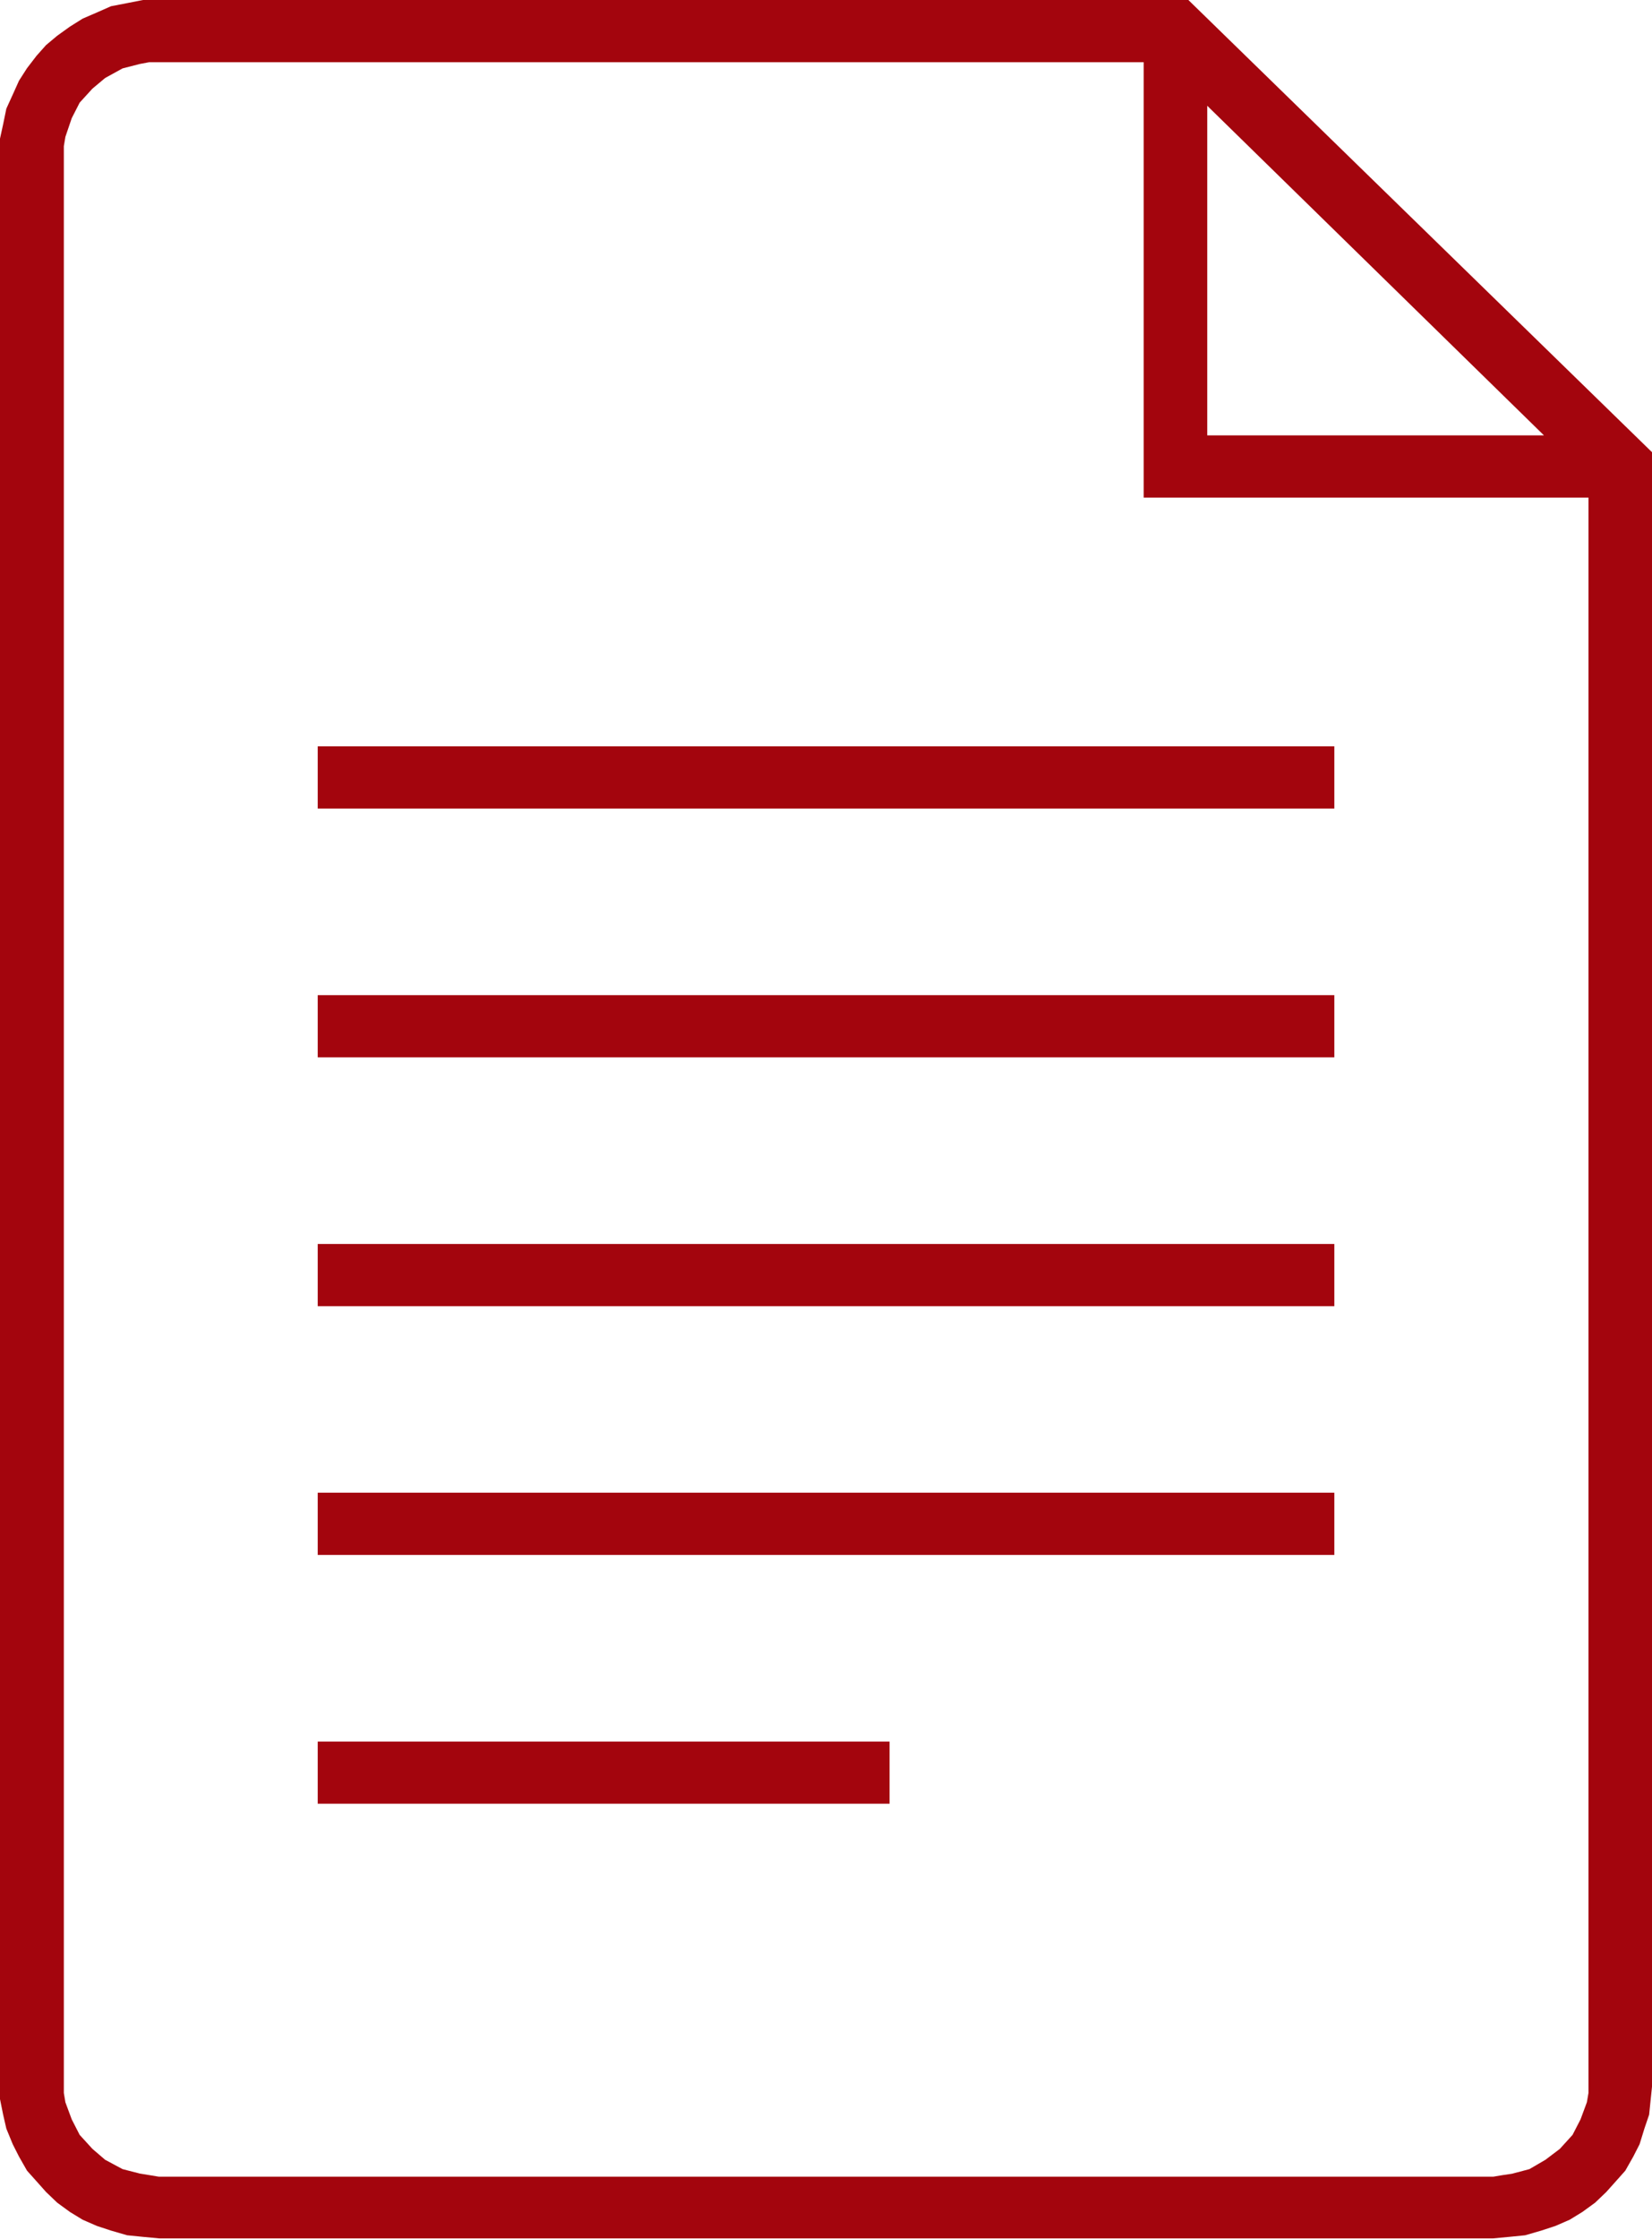
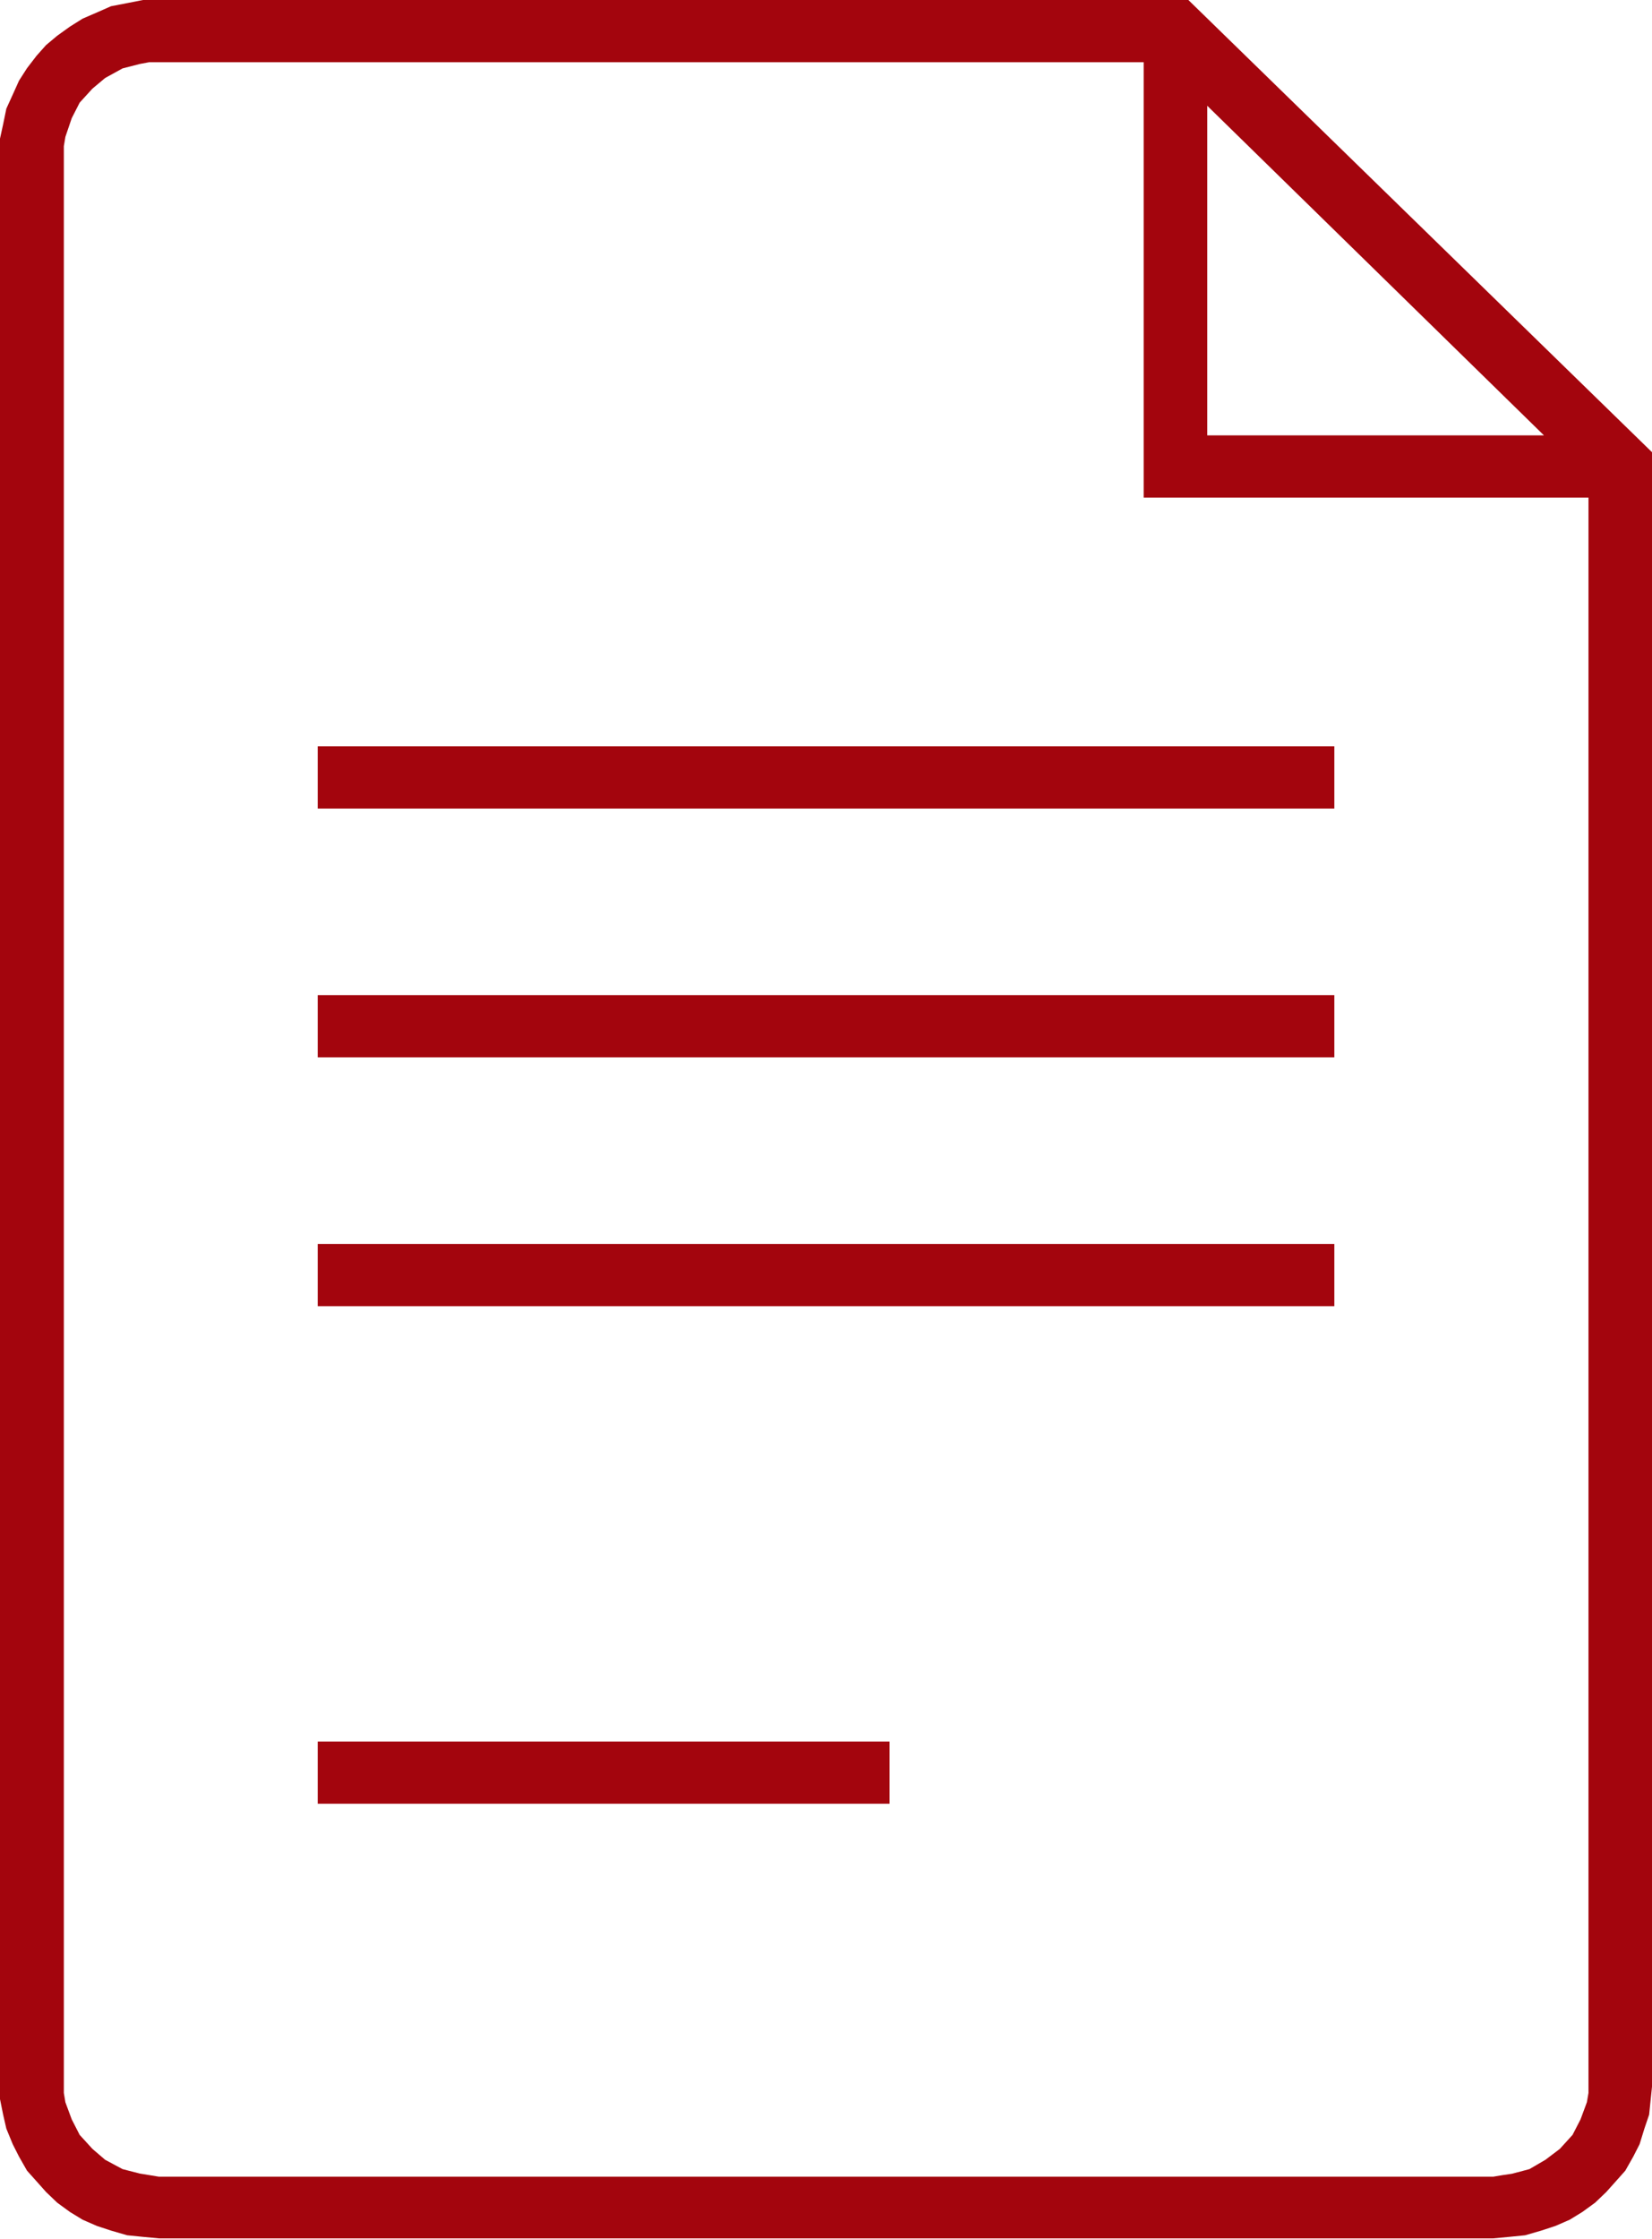
<svg xmlns="http://www.w3.org/2000/svg" width="31" height="42" viewBox="0 0 31 42">
-   <path id="Bedienungsanleitung" d="M5.962,33.834H16.693V32.668H5.962Zm0-4.667H25.039V28H5.962Zm0-4.666H25.039V23.334H5.962Zm0-4.668H25.039V18.667H5.962Zm0-4.666H25.039V14H5.962ZM22.654,1.984l6.319,6.183H22.654ZM2.8,40.8l-.178-.029L2.3,40.688l-.327-.175-.239-.205-.239-.262-.149-.291-.119-.321-.029-.175V2.742l.029-.175.119-.35.149-.292.239-.262.239-.2L2.3,1.283,2.624,1.2,2.8,1.167H21.461V9.334h8.347V39.259l-.03.175-.119.321-.15.291-.238.262L29,40.513l-.3.175-.328.087L28.2,40.8l-.179.03H2.981ZM2.683,0l-.3.059-.3.058L1.818.234,1.55.35,1.311.5,1.073.671.864.846l-.178.2-.179.233-.15.234-.118.262-.12.263-.06.292L0,2.6V39.375l.059.292.06.262.12.292.118.233.15.263.179.2.178.2.209.2.238.174.239.146.268.117.268.088.3.087.3.03.3.028H28.019l.3-.028.3-.03.3-.087.269-.088.268-.117.238-.146.239-.174.209-.2.179-.2.178-.2.149-.263.119-.233.09-.292.089-.262.03-.292.03-.292V8.488L22.3,0Z" fill="#a3050d" />
+   <path id="Bedienungsanleitung" d="M5.962,33.834H16.693V32.668H5.962Zm0-4.667H25.039H5.962Zm0-4.666H25.039V23.334H5.962Zm0-4.668H25.039V18.667H5.962Zm0-4.666H25.039V14H5.962ZM22.654,1.984l6.319,6.183H22.654ZM2.8,40.8l-.178-.029L2.3,40.688l-.327-.175-.239-.205-.239-.262-.149-.291-.119-.321-.029-.175V2.742l.029-.175.119-.35.149-.292.239-.262.239-.2L2.3,1.283,2.624,1.2,2.8,1.167H21.461V9.334h8.347V39.259l-.03.175-.119.321-.15.291-.238.262L29,40.513l-.3.175-.328.087L28.2,40.8l-.179.03H2.981ZM2.683,0l-.3.059-.3.058L1.818.234,1.55.35,1.311.5,1.073.671.864.846l-.178.2-.179.233-.15.234-.118.262-.12.263-.06.292L0,2.6V39.375l.059.292.06.262.12.292.118.233.15.263.179.2.178.2.209.2.238.174.239.146.268.117.268.088.3.087.3.03.3.028H28.019l.3-.028.3-.03.3-.087.269-.088.268-.117.238-.146.239-.174.209-.2.179-.2.178-.2.149-.263.119-.233.09-.292.089-.262.03-.292.03-.292V8.488L22.3,0Z" fill="#a3050d" />
</svg>